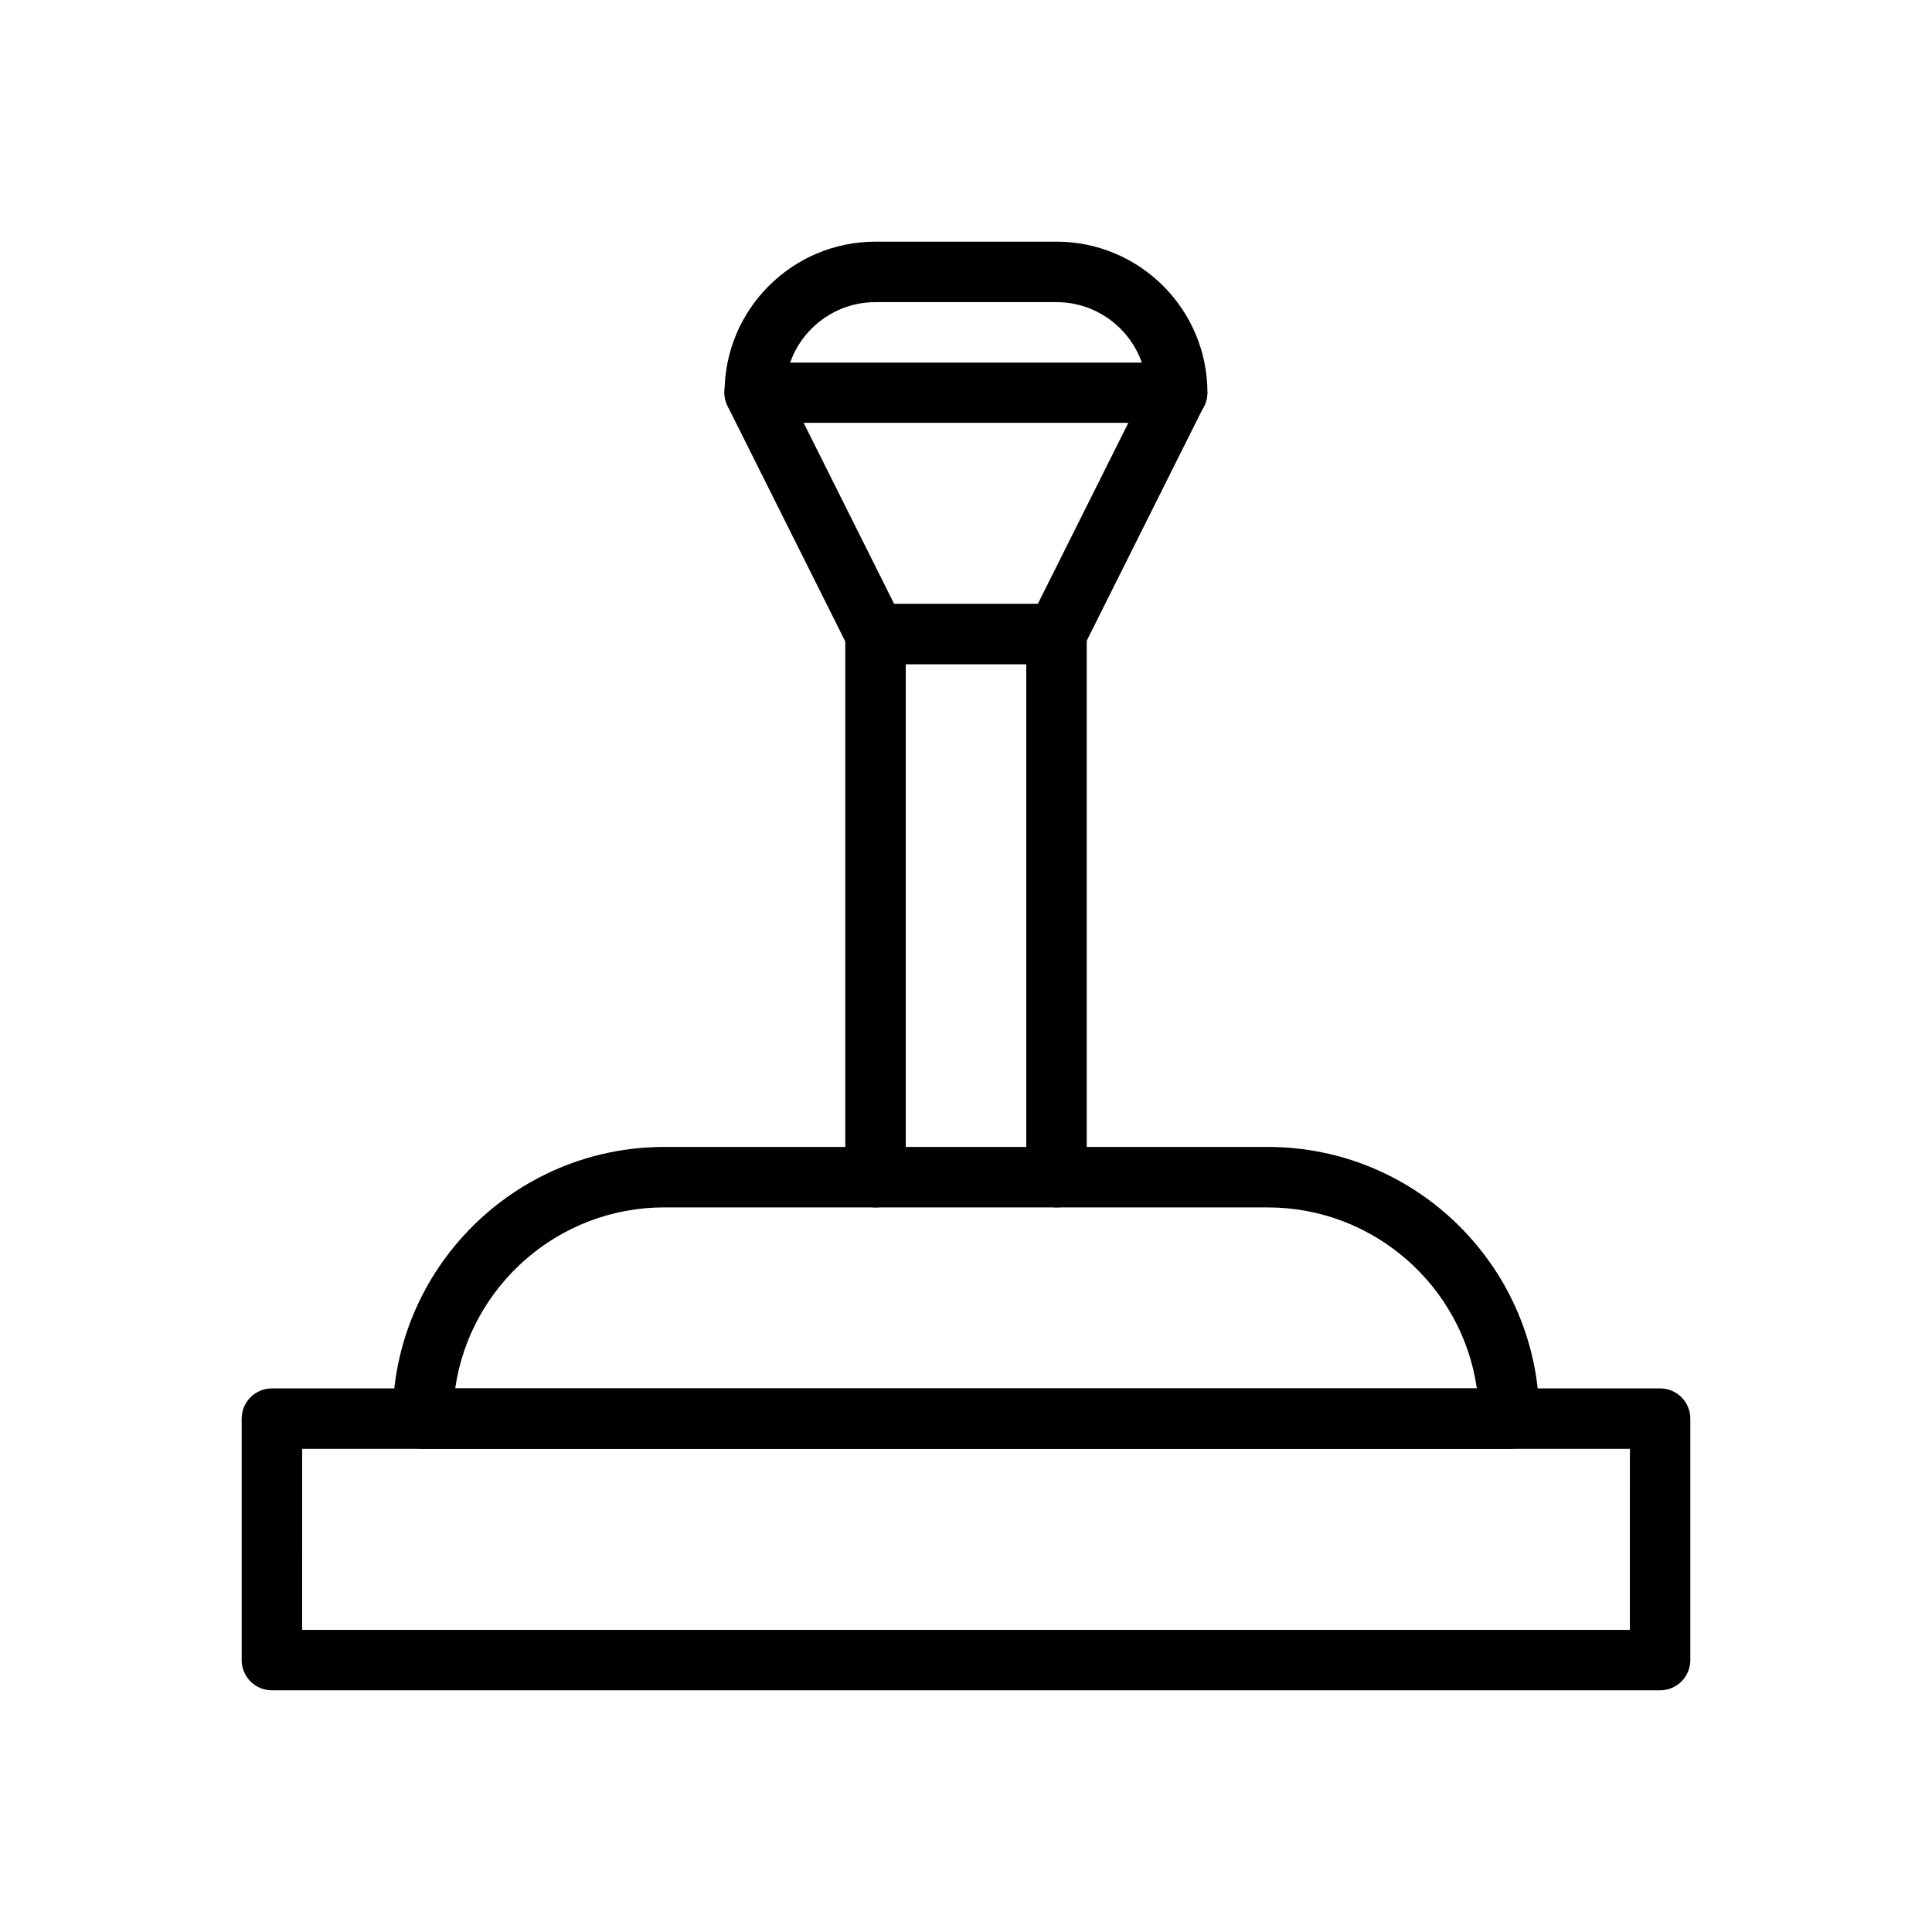
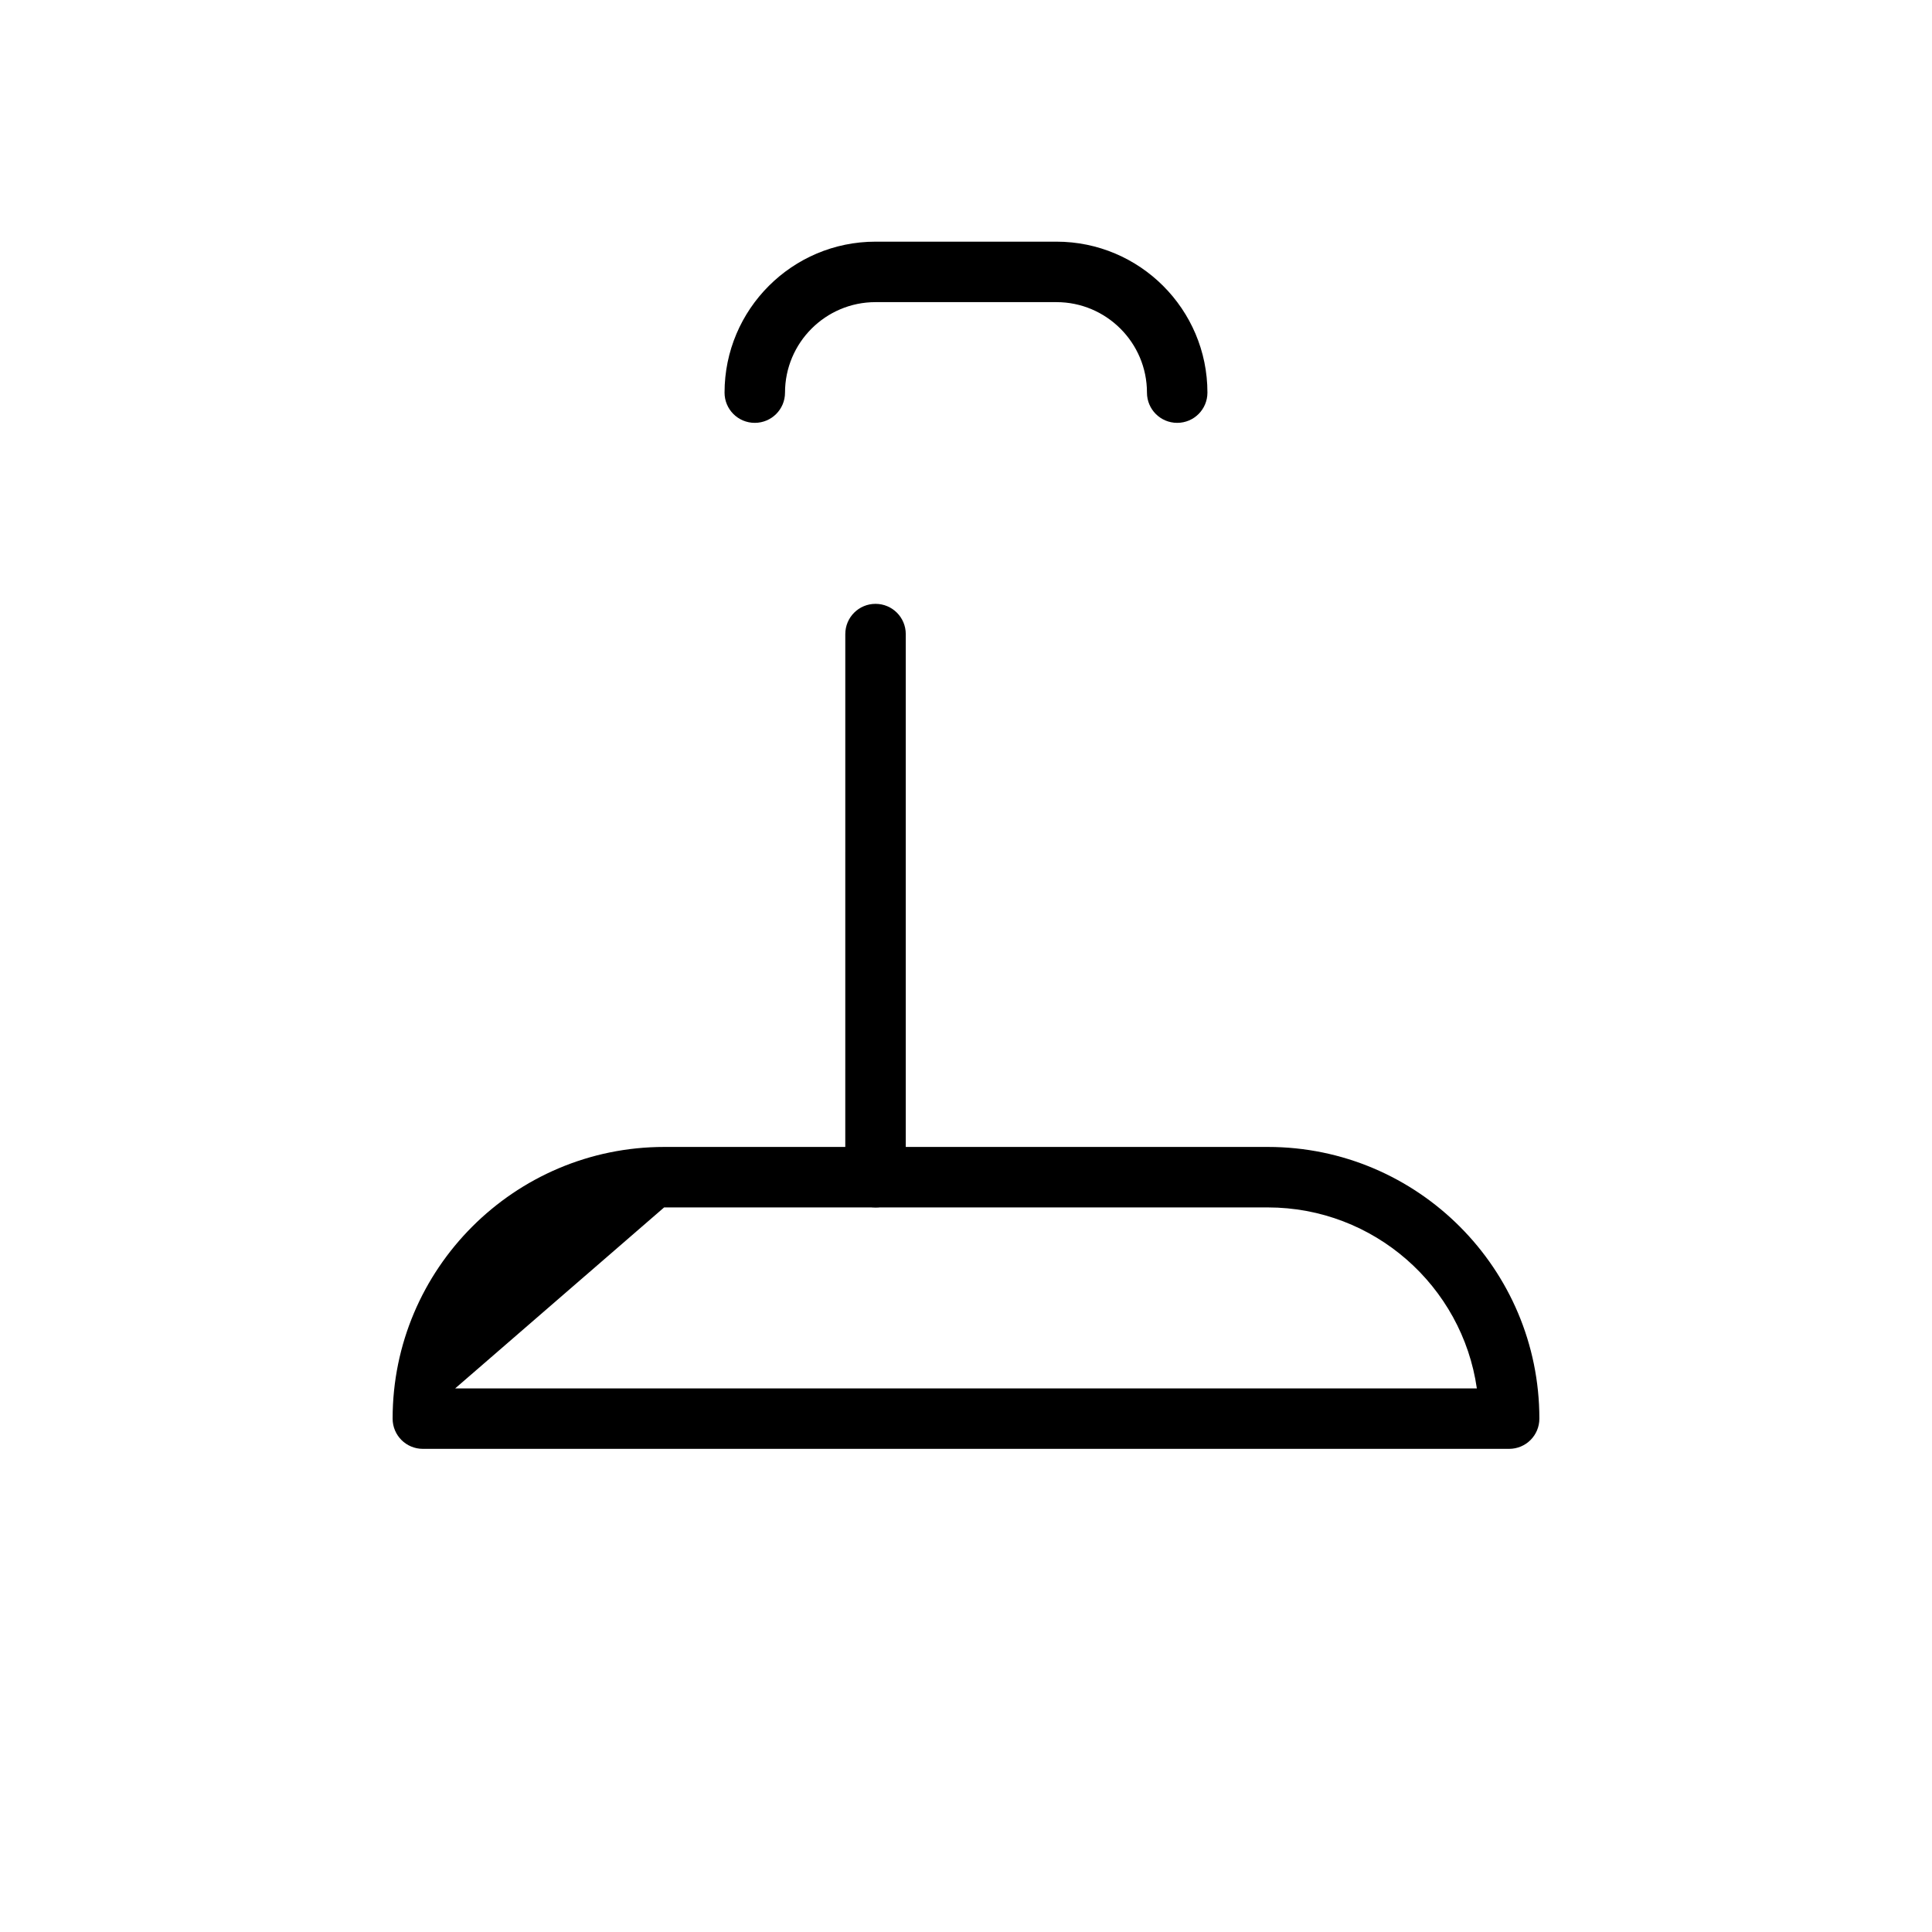
<svg xmlns="http://www.w3.org/2000/svg" fill="#000000" width="800px" height="800px" version="1.1" viewBox="144 144 512 512">
  <g>
-     <path d="m583.94 591.95h-367.88c-4.434 0-8.012-3.578-8.012-8.012v-63.984c0-4.434 3.578-8.012 8.012-8.012h367.88c4.434 0 8.012 3.578 8.012 8.012v63.984c-0.004 4.434-3.582 8.012-8.016 8.012zm-359.87-16.02h351.86l0.004-47.965h-351.86z" />
-     <path d="m543.94 527.96h-287.88c-4.434 0-8.012-3.578-8.012-8.012 0-39.699 32.293-71.996 71.996-71.996h159.96c39.699 0 71.945 32.293 71.945 71.996 0 4.438-3.578 8.012-8.012 8.012zm-279.31-16.02h270.75c-3.879-27.105-27.258-47.961-55.418-47.961l-159.96-0.004c-28.109 0-51.488 20.91-55.367 47.965z" />
-     <path d="m423.98 320.04h-48.012c-3.023 0-5.793-1.715-7.152-4.434l-31.992-63.984c-1.258-2.469-1.109-5.441 0.352-7.758 1.461-2.367 4.031-3.777 6.801-3.777h111.95c2.769 0 5.34 1.461 6.801 3.777 1.461 2.367 1.613 5.289 0.352 7.758l-31.992 63.984c-1.309 2.723-4.078 4.434-7.102 4.434zm-43.027-16.02h38.09l23.98-47.961-86.051-0.004z" />
+     <path d="m543.94 527.96h-287.88c-4.434 0-8.012-3.578-8.012-8.012 0-39.699 32.293-71.996 71.996-71.996h159.96c39.699 0 71.945 32.293 71.945 71.996 0 4.438-3.578 8.012-8.012 8.012zm-279.31-16.02h270.75c-3.879-27.105-27.258-47.961-55.418-47.961l-159.96-0.004z" />
    <path d="m455.97 256.06c-4.434 0-8.012-3.578-8.012-8.012 0-13.25-10.781-23.98-23.98-23.98h-47.961c-13.25 0-23.98 10.781-23.98 23.98 0 4.434-3.578 8.012-8.012 8.012s-8.012-3.578-8.012-8.012c0-22.066 17.938-40.004 40.004-40.004h47.961c22.066 0 40.004 17.938 40.004 40.004-0.004 4.438-3.578 8.012-8.012 8.012z" />
-     <path d="m423.98 463.98c-4.434 0-8.012-3.578-8.012-8.012v-143.93c0-4.434 3.578-8.012 8.012-8.012 4.434 0 8.012 3.578 8.012 8.012v143.94c0 4.434-3.578 8.008-8.012 8.008z" />
    <path d="m376.02 463.98c-4.434 0-8.012-3.578-8.012-8.012l0.004-143.93c0-4.434 3.578-8.012 8.012-8.012 4.434 0 8.012 3.578 8.012 8.012v143.94c-0.055 4.434-3.633 8.008-8.016 8.008z" />
  </g>
</svg>